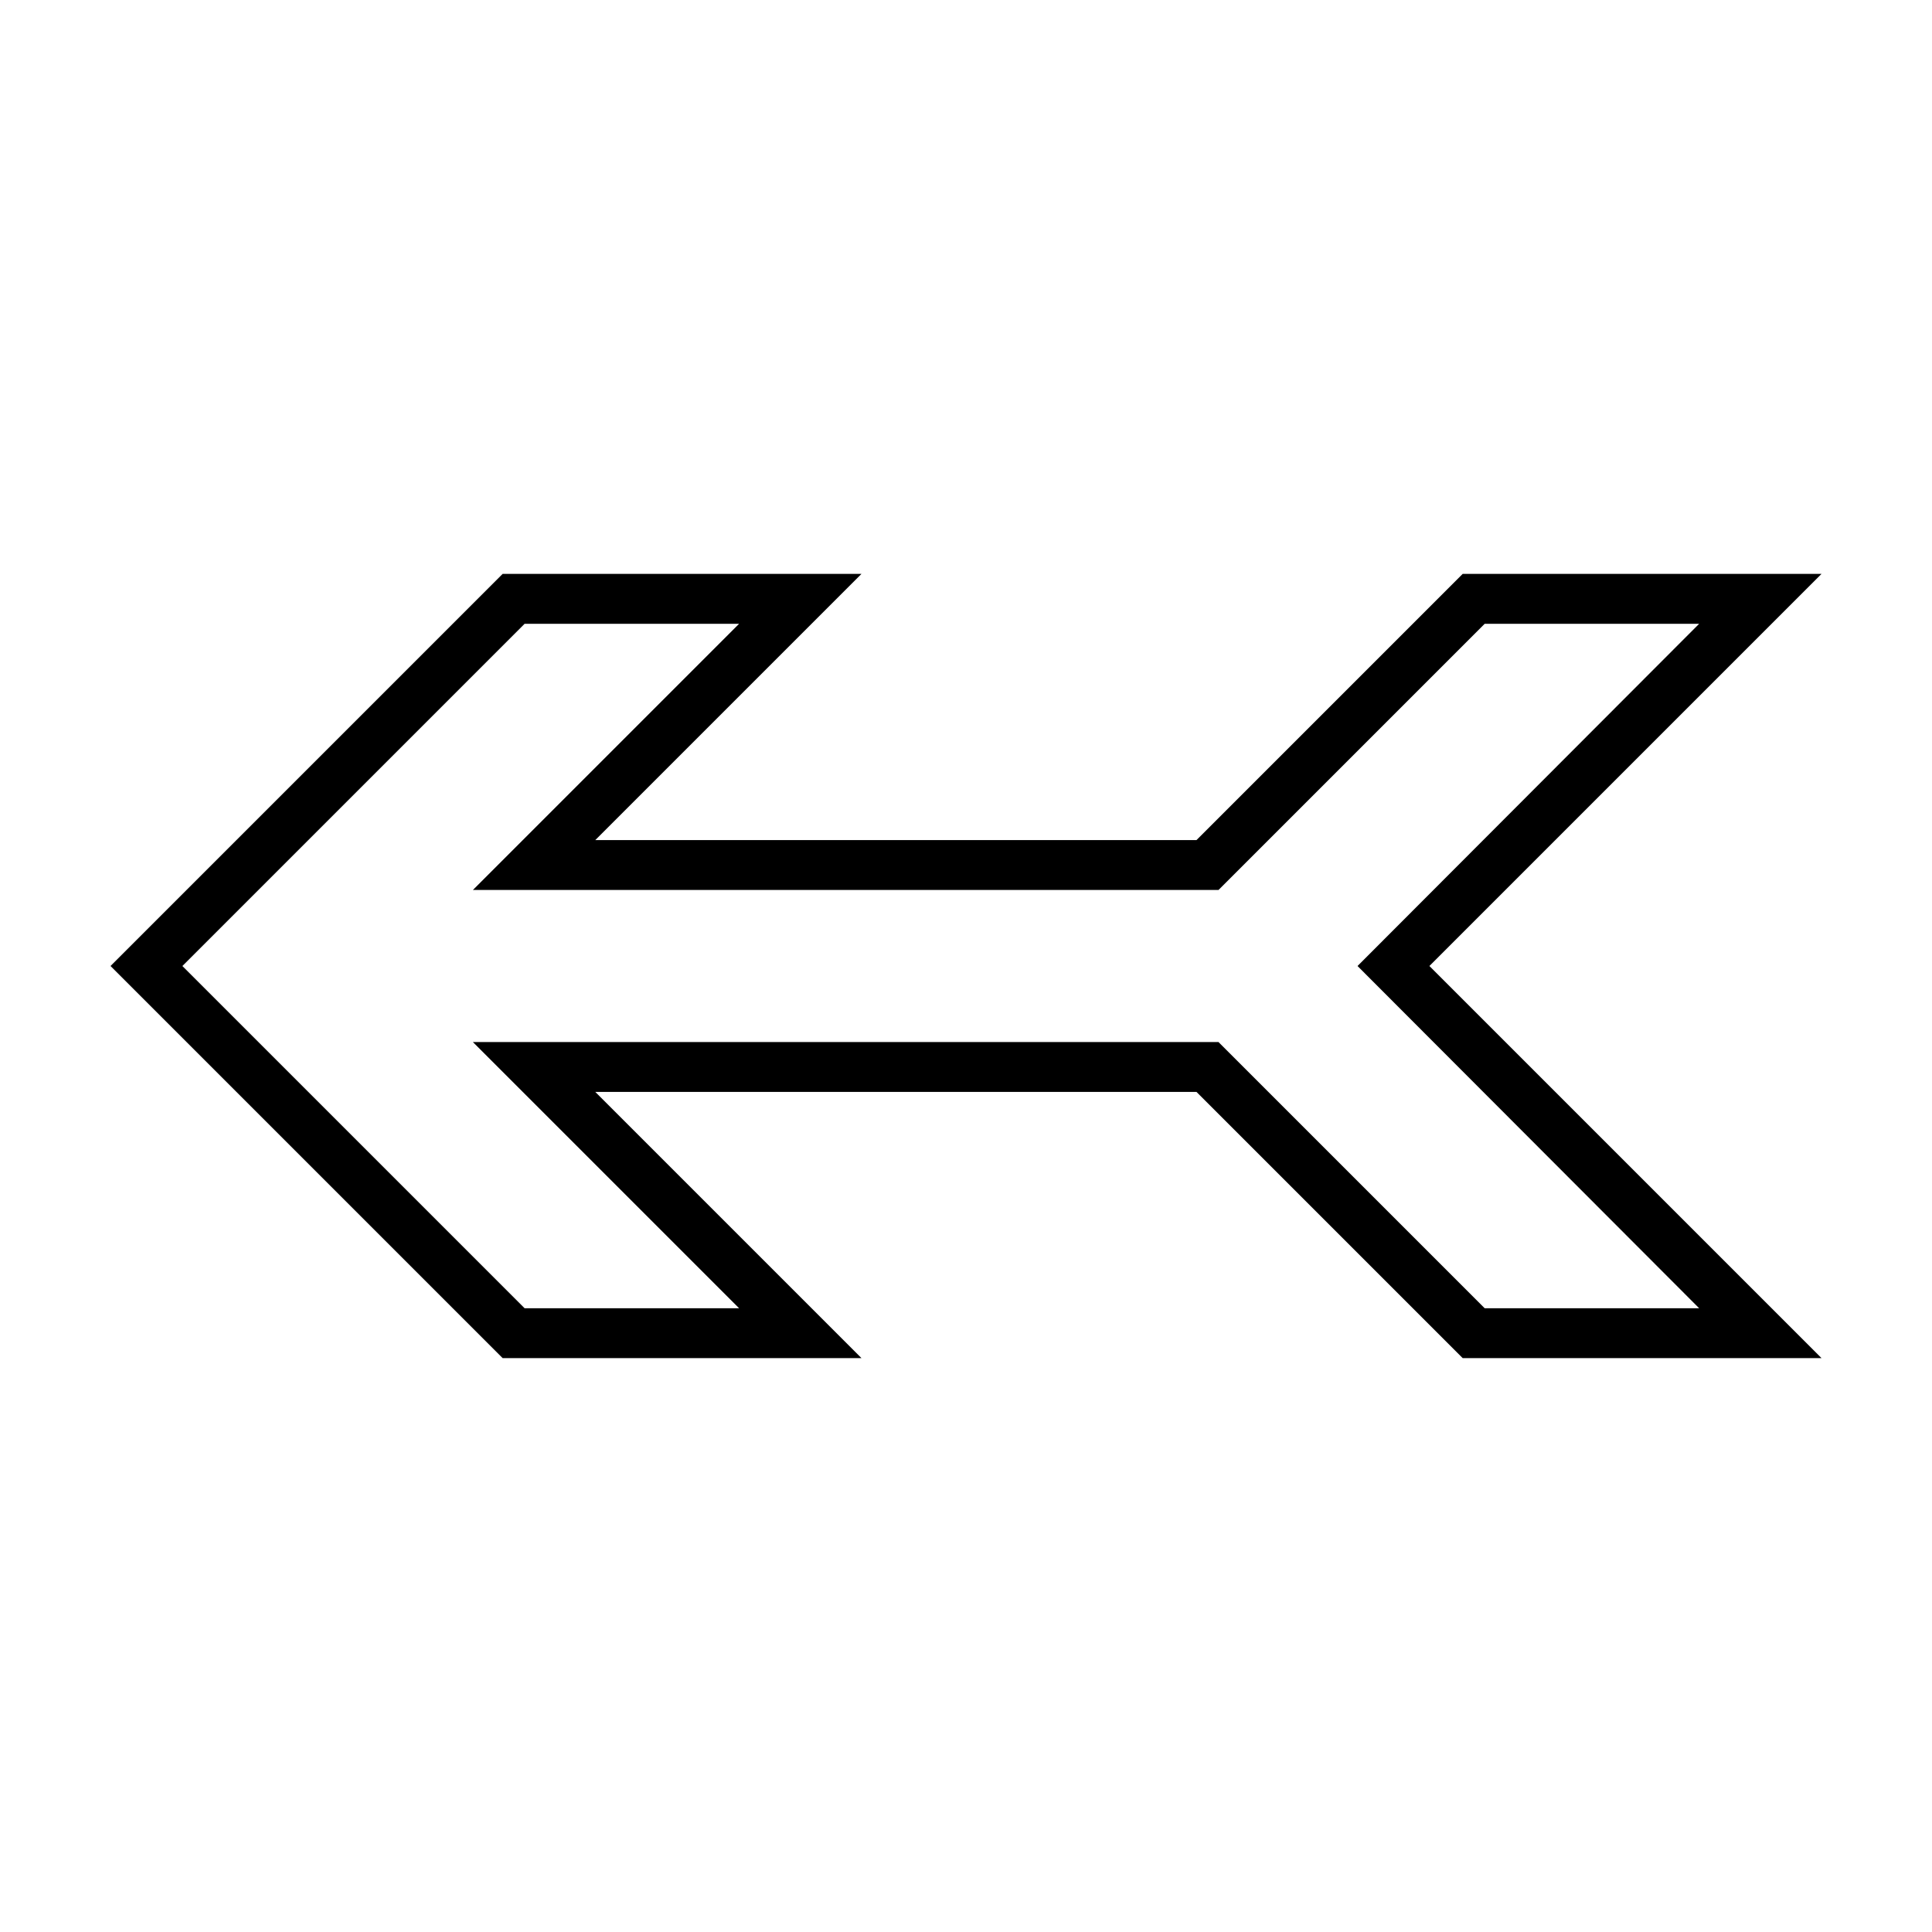
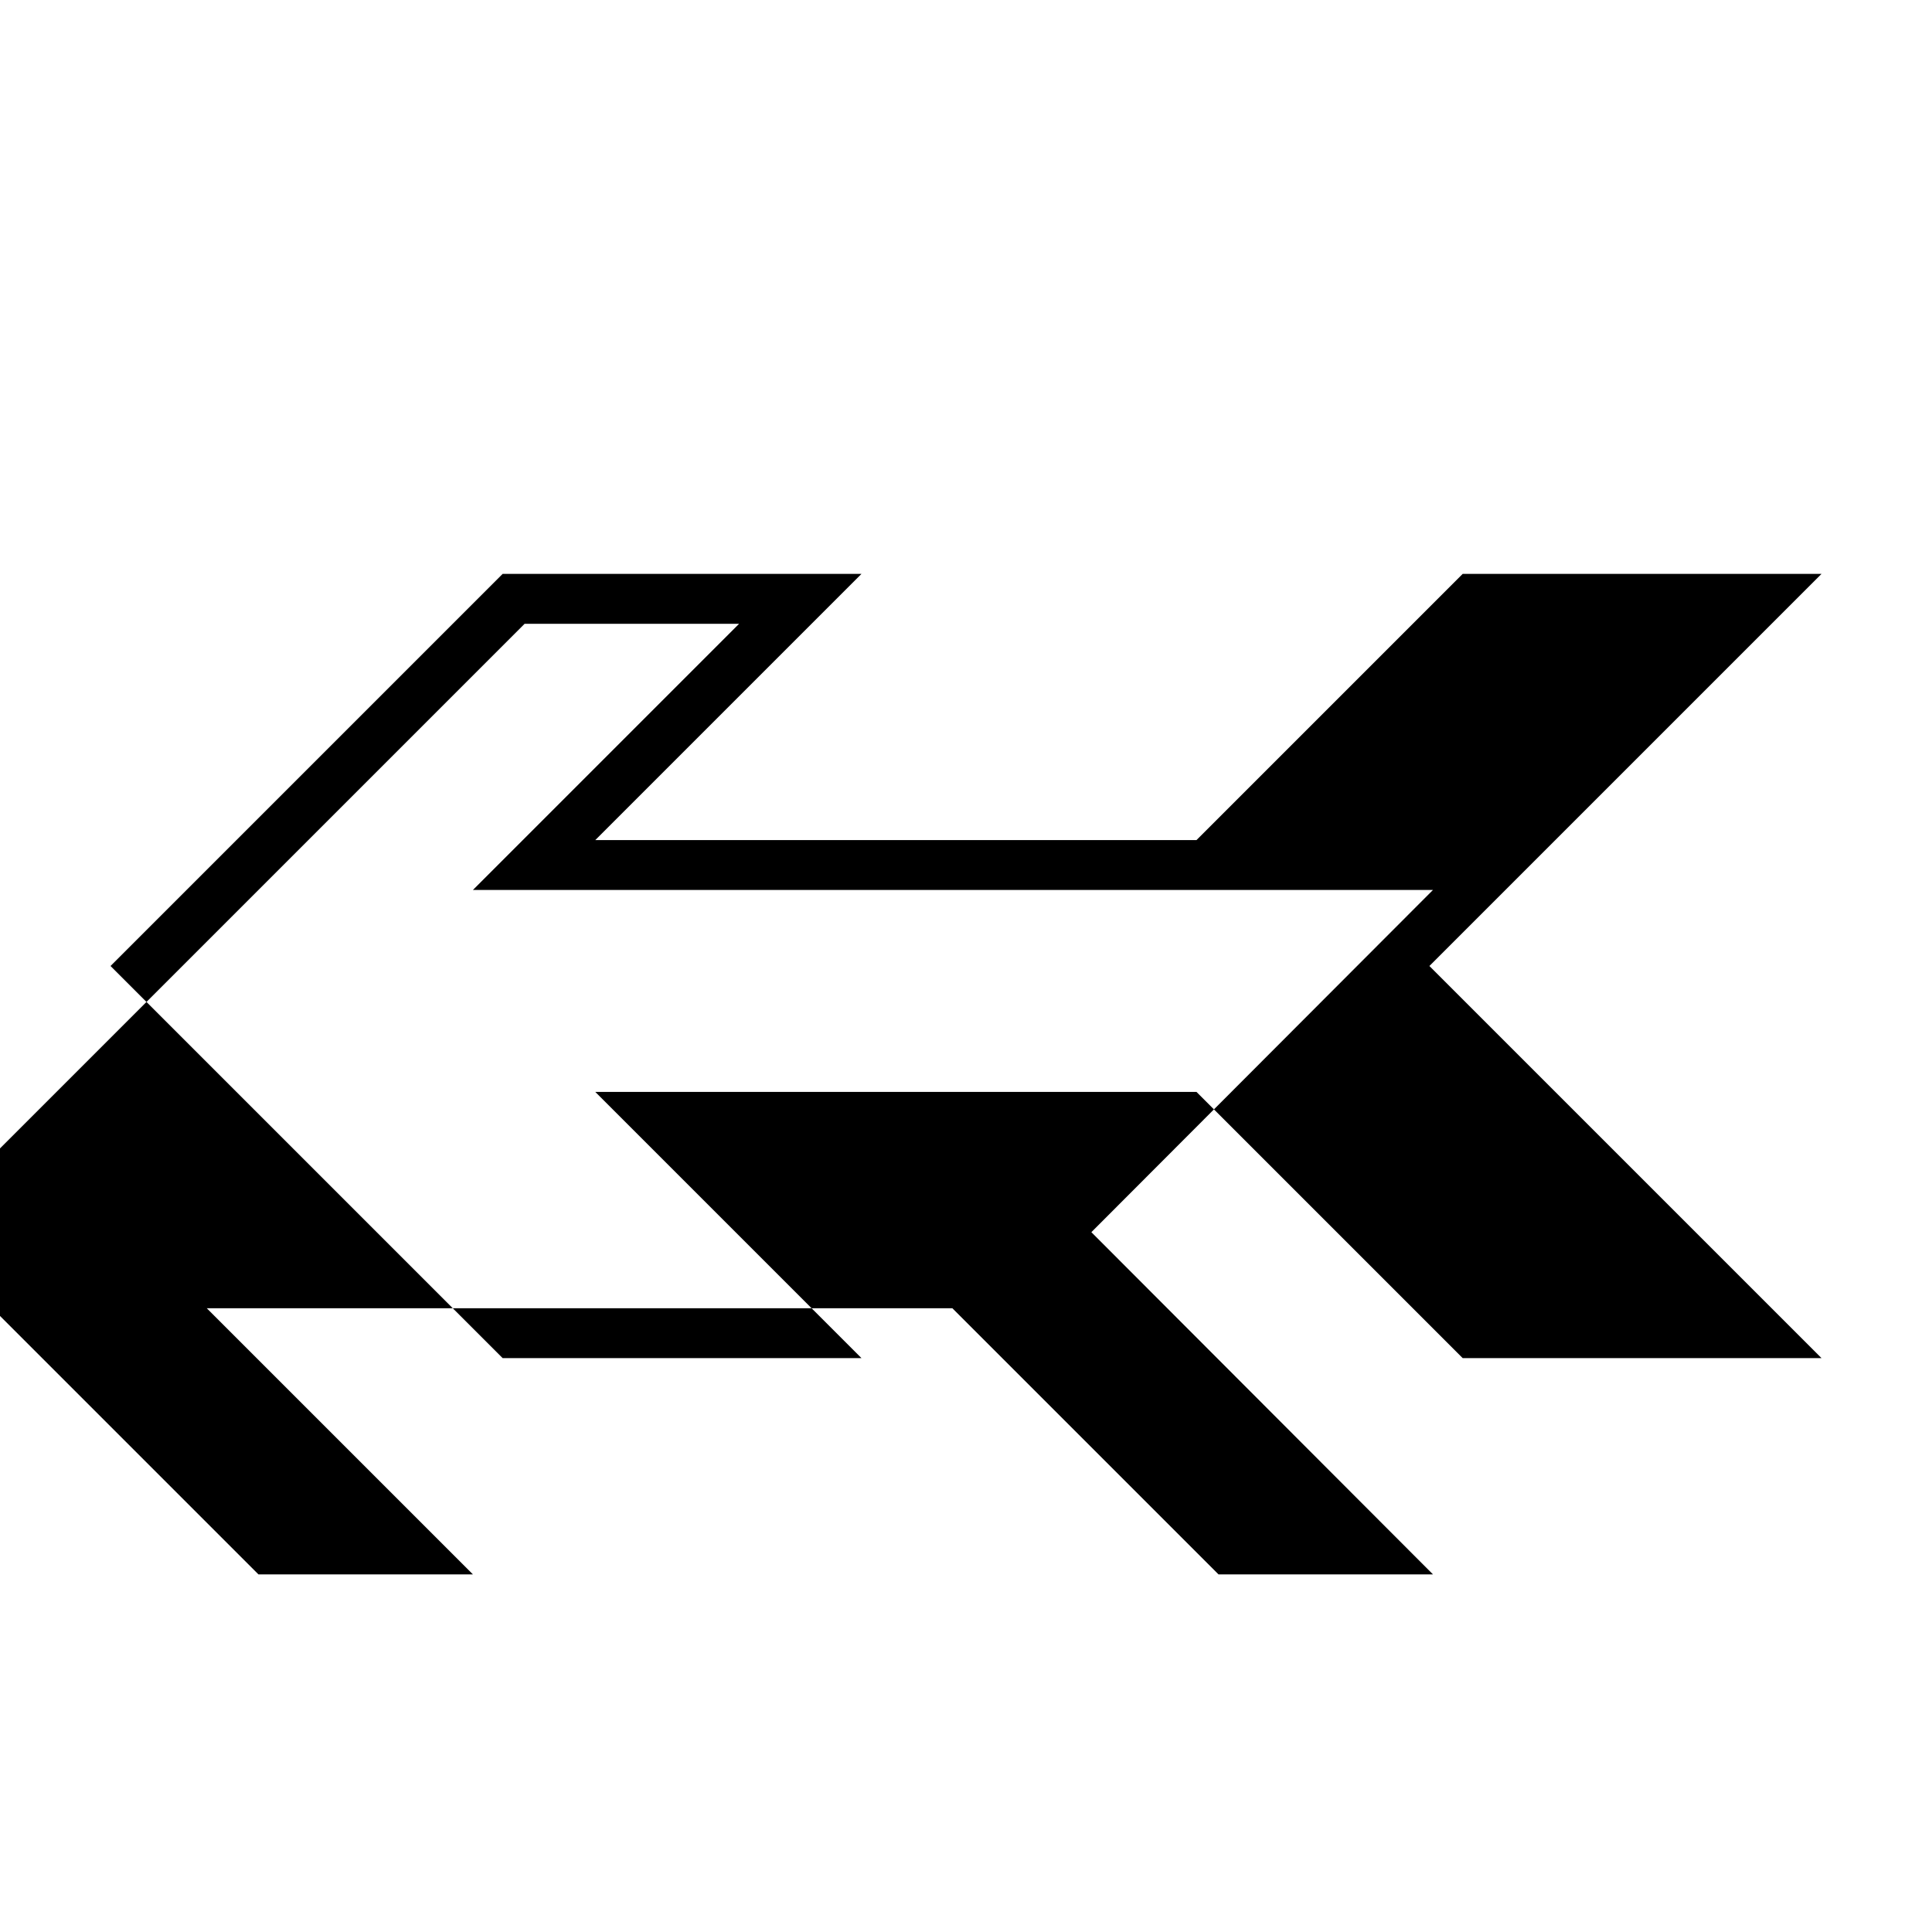
<svg xmlns="http://www.w3.org/2000/svg" fill="#000000" width="800px" height="800px" version="1.1" viewBox="144 144 512 512">
-   <path d="m277.2 296.09-103.91 103.91 103.91 103.91h95.094l-70.535-70.535h159.33l70.535 70.535h95.094l-103.91-103.91 103.91-103.91h-95.094l-70.535 70.535h-159.33l70.535-70.535zm5.824 13.227h56.836l-70.535 70.535h197.59l70.535-70.535h56.836l-90.527 90.688 90.527 90.688h-56.836l-70.535-70.535h-197.59l70.535 70.535h-56.836l-90.688-90.688z" />
+   <path d="m277.2 296.09-103.91 103.91 103.91 103.91h95.094l-70.535-70.535h159.33l70.535 70.535h95.094l-103.91-103.91 103.91-103.91h-95.094l-70.535 70.535h-159.33l70.535-70.535zm5.824 13.227h56.836l-70.535 70.535h197.59h56.836l-90.527 90.688 90.527 90.688h-56.836l-70.535-70.535h-197.59l70.535 70.535h-56.836l-90.688-90.688z" />
</svg>